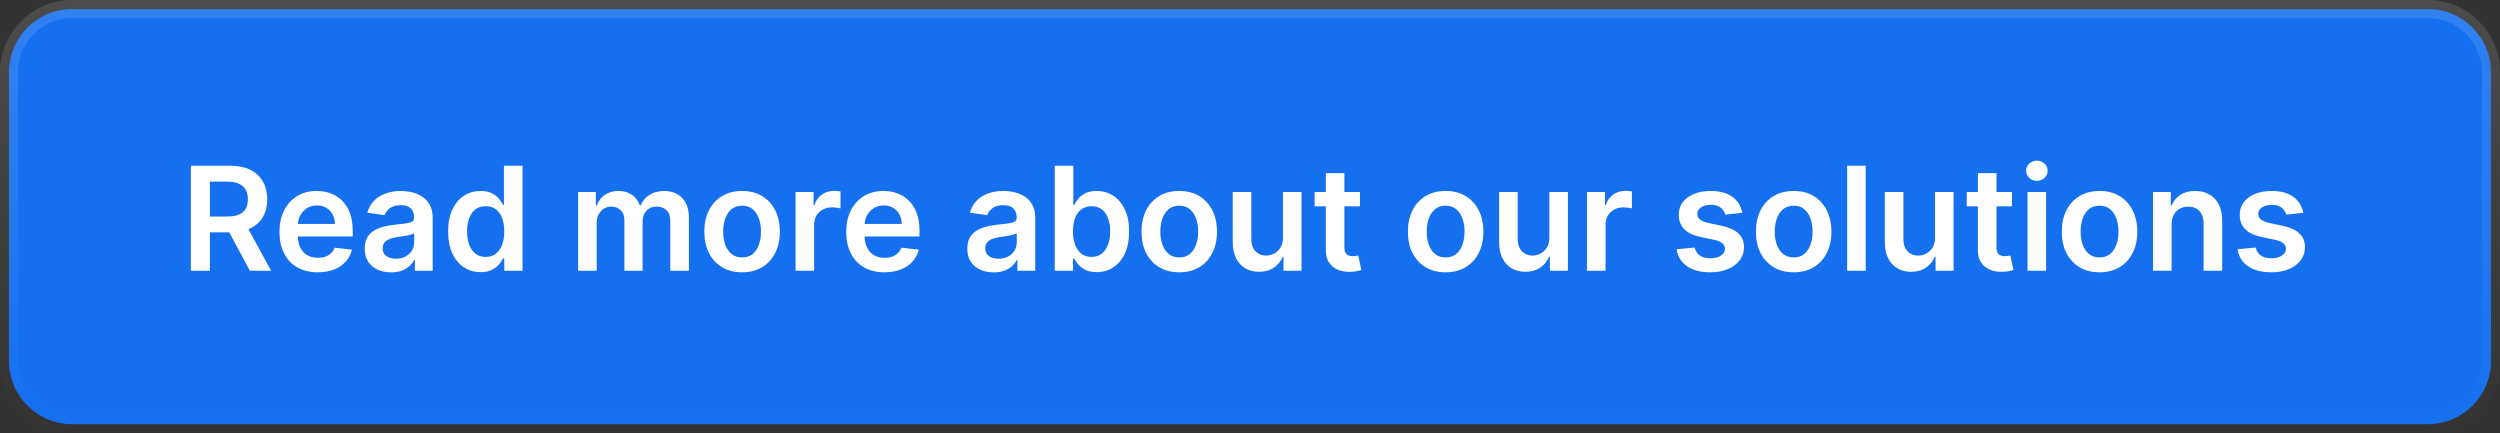
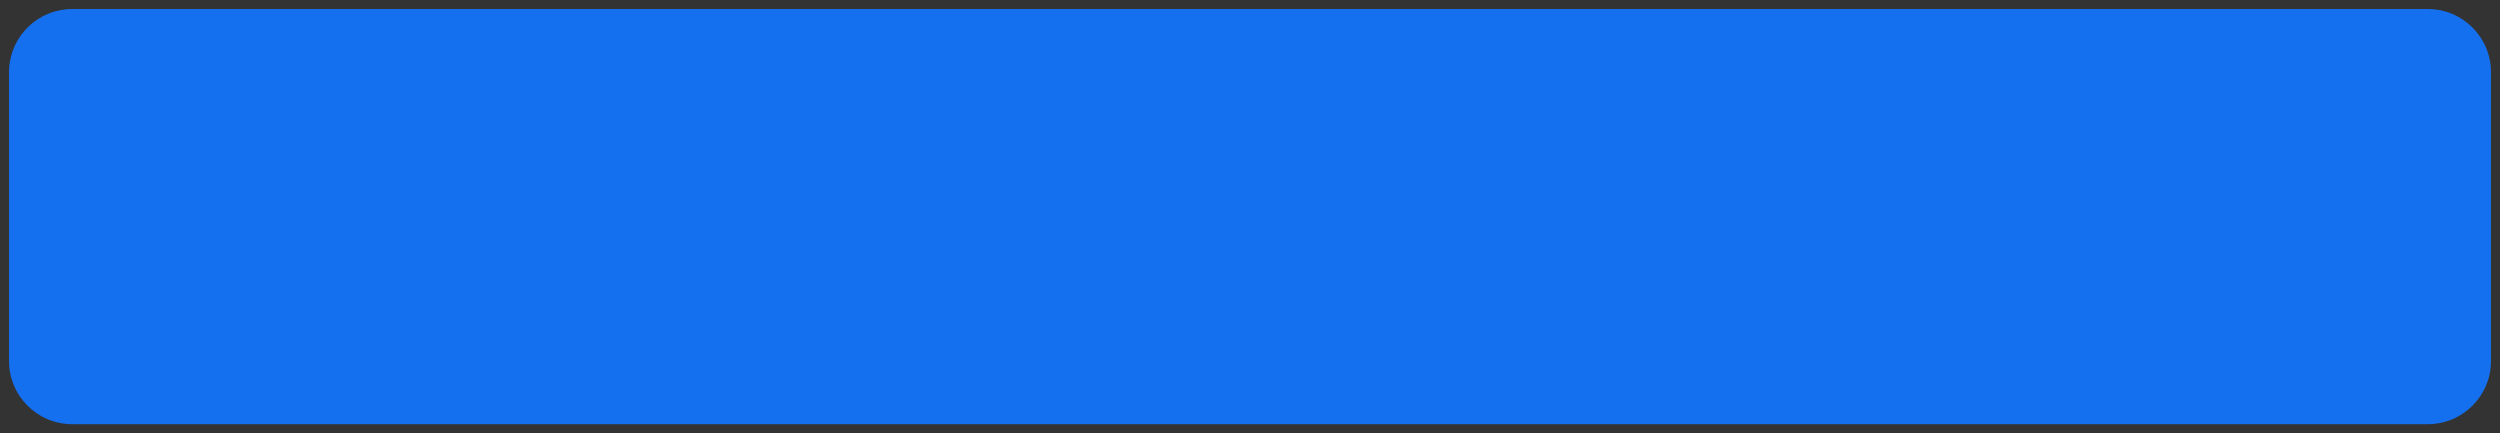
<svg xmlns="http://www.w3.org/2000/svg" width="277" height="48" viewBox="0 0 277 48" fill="none">
  <rect x="0" y="0" width="277" height="48" fill="#333333" stroke="none" />
  <path d="M8 1H269C272.866 1 276 4.134 276 8V40C276 43.866 272.866 47 269 47H8C4.134 47 1 43.866 1 40V8L1.009 7.64C1.196 3.941 4.255 1 8 1Z" fill="#1570EF" />
-   <path d="M8 1H269C272.866 1 276 4.134 276 8V40C276 43.866 272.866 47 269 47H8C4.134 47 1 43.866 1 40V8L1.009 7.64C1.196 3.941 4.255 1 8 1Z" stroke="url(#paint0_linear_56_2955)" stroke-width="2" />
-   <path d="M21.148 30V18.364H25.511C26.405 18.364 27.155 18.519 27.761 18.829C28.371 19.14 28.831 19.576 29.142 20.136C29.456 20.693 29.614 21.343 29.614 22.085C29.614 22.831 29.454 23.479 29.136 24.028C28.822 24.574 28.358 24.996 27.744 25.296C27.131 25.591 26.377 25.739 25.483 25.739H22.375V23.989H25.199C25.722 23.989 26.15 23.917 26.483 23.773C26.816 23.625 27.062 23.411 27.222 23.131C27.384 22.847 27.466 22.498 27.466 22.085C27.466 21.672 27.384 21.32 27.222 21.028C27.059 20.733 26.811 20.509 26.477 20.358C26.144 20.203 25.714 20.125 25.188 20.125H23.256V30H21.148ZM27.159 24.727L30.04 30H27.688L24.858 24.727H27.159ZM35.202 30.171C34.327 30.171 33.571 29.989 32.935 29.625C32.302 29.258 31.815 28.739 31.474 28.068C31.134 27.394 30.963 26.6 30.963 25.688C30.963 24.79 31.134 24.002 31.474 23.324C31.819 22.642 32.3 22.112 32.918 21.733C33.535 21.35 34.26 21.159 35.094 21.159C35.632 21.159 36.139 21.246 36.617 21.421C37.097 21.591 37.522 21.856 37.889 22.216C38.26 22.576 38.552 23.034 38.764 23.591C38.976 24.144 39.082 24.803 39.082 25.568V26.199H31.929V24.812H37.111C37.107 24.419 37.022 24.068 36.855 23.761C36.688 23.451 36.456 23.206 36.156 23.028C35.861 22.85 35.516 22.761 35.122 22.761C34.702 22.761 34.332 22.864 34.014 23.068C33.696 23.269 33.448 23.534 33.27 23.864C33.096 24.189 33.007 24.547 33.003 24.938V26.148C33.003 26.655 33.096 27.091 33.281 27.454C33.467 27.814 33.726 28.091 34.06 28.284C34.393 28.474 34.783 28.568 35.23 28.568C35.529 28.568 35.8 28.526 36.043 28.443C36.285 28.356 36.495 28.229 36.673 28.062C36.851 27.896 36.986 27.689 37.077 27.443L38.997 27.659C38.876 28.167 38.645 28.61 38.304 28.989C37.967 29.364 37.535 29.655 37.008 29.864C36.482 30.068 35.88 30.171 35.202 30.171ZM43.334 30.176C42.781 30.176 42.283 30.078 41.84 29.881C41.4 29.68 41.052 29.384 40.794 28.994C40.54 28.604 40.413 28.123 40.413 27.551C40.413 27.059 40.504 26.651 40.686 26.329C40.868 26.008 41.116 25.75 41.43 25.557C41.745 25.364 42.099 25.218 42.493 25.119C42.891 25.017 43.302 24.943 43.726 24.898C44.237 24.845 44.652 24.797 44.97 24.756C45.288 24.71 45.519 24.642 45.663 24.551C45.811 24.456 45.885 24.311 45.885 24.114V24.079C45.885 23.651 45.758 23.32 45.504 23.085C45.251 22.85 44.885 22.733 44.408 22.733C43.904 22.733 43.504 22.843 43.209 23.062C42.917 23.282 42.72 23.542 42.618 23.841L40.697 23.568C40.849 23.038 41.099 22.595 41.447 22.239C41.796 21.879 42.222 21.61 42.726 21.432C43.23 21.25 43.786 21.159 44.396 21.159C44.817 21.159 45.235 21.208 45.652 21.307C46.069 21.405 46.449 21.568 46.794 21.796C47.139 22.019 47.415 22.324 47.624 22.71C47.836 23.097 47.942 23.579 47.942 24.159V30H45.965V28.801H45.896C45.771 29.044 45.595 29.271 45.368 29.483C45.144 29.691 44.862 29.86 44.521 29.989C44.184 30.114 43.788 30.176 43.334 30.176ZM43.868 28.665C44.281 28.665 44.639 28.583 44.942 28.421C45.245 28.254 45.478 28.034 45.641 27.761C45.807 27.489 45.891 27.191 45.891 26.869V25.841C45.826 25.894 45.716 25.943 45.561 25.989C45.41 26.034 45.239 26.074 45.05 26.108C44.86 26.142 44.673 26.172 44.487 26.199C44.302 26.225 44.141 26.248 44.004 26.267C43.697 26.309 43.423 26.377 43.18 26.472C42.938 26.566 42.747 26.699 42.606 26.869C42.466 27.036 42.396 27.252 42.396 27.517C42.396 27.896 42.535 28.182 42.811 28.375C43.088 28.568 43.44 28.665 43.868 28.665ZM53.249 30.153C52.563 30.153 51.949 29.977 51.408 29.625C50.866 29.273 50.438 28.761 50.124 28.091C49.809 27.421 49.652 26.606 49.652 25.648C49.652 24.678 49.811 23.86 50.129 23.193C50.451 22.523 50.885 22.017 51.43 21.676C51.976 21.331 52.584 21.159 53.254 21.159C53.766 21.159 54.186 21.246 54.516 21.421C54.845 21.591 55.106 21.797 55.3 22.04C55.493 22.278 55.642 22.504 55.749 22.716H55.834V18.364H57.896V30H55.874V28.625H55.749C55.642 28.837 55.489 29.062 55.288 29.301C55.088 29.536 54.822 29.737 54.493 29.903C54.163 30.07 53.749 30.153 53.249 30.153ZM53.822 28.466C54.258 28.466 54.629 28.349 54.936 28.114C55.243 27.875 55.476 27.544 55.635 27.119C55.794 26.695 55.874 26.201 55.874 25.636C55.874 25.072 55.794 24.581 55.635 24.165C55.48 23.748 55.249 23.424 54.942 23.193C54.639 22.962 54.266 22.847 53.822 22.847C53.364 22.847 52.981 22.966 52.675 23.204C52.368 23.443 52.137 23.773 51.981 24.193C51.826 24.614 51.749 25.095 51.749 25.636C51.749 26.182 51.826 26.669 51.981 27.097C52.141 27.521 52.374 27.856 52.68 28.102C52.991 28.345 53.372 28.466 53.822 28.466ZM64.057 30V21.273H66.023V22.756H66.125C66.307 22.256 66.608 21.866 67.028 21.585C67.449 21.301 67.951 21.159 68.534 21.159C69.125 21.159 69.623 21.303 70.028 21.591C70.438 21.875 70.725 22.263 70.892 22.756H70.983C71.176 22.271 71.502 21.884 71.96 21.597C72.422 21.305 72.97 21.159 73.602 21.159C74.405 21.159 75.061 21.413 75.568 21.921C76.076 22.428 76.329 23.169 76.329 24.142V30H74.267V24.46C74.267 23.919 74.123 23.523 73.835 23.273C73.547 23.019 73.195 22.892 72.778 22.892C72.282 22.892 71.894 23.047 71.614 23.358C71.337 23.665 71.199 24.064 71.199 24.557V30H69.182V24.375C69.182 23.924 69.046 23.564 68.773 23.296C68.504 23.026 68.151 22.892 67.716 22.892C67.421 22.892 67.151 22.968 66.909 23.119C66.667 23.267 66.474 23.477 66.329 23.75C66.186 24.019 66.114 24.333 66.114 24.693V30H64.057ZM82.223 30.171C81.371 30.171 80.632 29.983 80.007 29.608C79.382 29.233 78.897 28.708 78.553 28.034C78.212 27.36 78.041 26.572 78.041 25.671C78.041 24.769 78.212 23.979 78.553 23.301C78.897 22.623 79.382 22.097 80.007 21.722C80.632 21.347 81.371 21.159 82.223 21.159C83.075 21.159 83.814 21.347 84.439 21.722C85.064 22.097 85.547 22.623 85.888 23.301C86.233 23.979 86.405 24.769 86.405 25.671C86.405 26.572 86.233 27.36 85.888 28.034C85.547 28.708 85.064 29.233 84.439 29.608C83.814 29.983 83.075 30.171 82.223 30.171ZM82.234 28.523C82.697 28.523 83.083 28.396 83.394 28.142C83.704 27.884 83.935 27.54 84.087 27.108C84.242 26.676 84.32 26.195 84.32 25.665C84.32 25.131 84.242 24.648 84.087 24.216C83.935 23.78 83.704 23.434 83.394 23.176C83.083 22.919 82.697 22.79 82.234 22.79C81.761 22.79 81.367 22.919 81.053 23.176C80.742 23.434 80.509 23.78 80.354 24.216C80.202 24.648 80.126 25.131 80.126 25.665C80.126 26.195 80.202 26.676 80.354 27.108C80.509 27.54 80.742 27.884 81.053 28.142C81.367 28.396 81.761 28.523 82.234 28.523ZM88.151 30V21.273H90.145V22.727H90.236C90.395 22.224 90.668 21.835 91.054 21.562C91.444 21.286 91.889 21.148 92.389 21.148C92.503 21.148 92.63 21.153 92.77 21.165C92.914 21.172 93.033 21.186 93.128 21.204V23.097C93.041 23.066 92.903 23.04 92.713 23.017C92.528 22.991 92.347 22.977 92.173 22.977C91.798 22.977 91.461 23.059 91.162 23.222C90.867 23.381 90.633 23.602 90.463 23.886C90.293 24.171 90.207 24.498 90.207 24.869V30H88.151ZM97.999 30.171C97.124 30.171 96.368 29.989 95.731 29.625C95.099 29.258 94.612 28.739 94.271 28.068C93.93 27.394 93.76 26.6 93.76 25.688C93.76 24.79 93.93 24.002 94.271 23.324C94.616 22.642 95.097 22.112 95.715 21.733C96.332 21.35 97.057 21.159 97.891 21.159C98.428 21.159 98.936 21.246 99.413 21.421C99.894 21.591 100.319 21.856 100.686 22.216C101.057 22.576 101.349 23.034 101.561 23.591C101.773 24.144 101.879 24.803 101.879 25.568V26.199H94.726V24.812H99.908C99.904 24.419 99.819 24.068 99.652 23.761C99.485 23.451 99.252 23.206 98.953 23.028C98.658 22.85 98.313 22.761 97.919 22.761C97.499 22.761 97.129 22.864 96.811 23.068C96.493 23.269 96.245 23.534 96.067 23.864C95.892 24.189 95.803 24.547 95.8 24.938V26.148C95.8 26.655 95.892 27.091 96.078 27.454C96.264 27.814 96.523 28.091 96.856 28.284C97.19 28.474 97.58 28.568 98.027 28.568C98.326 28.568 98.597 28.526 98.84 28.443C99.082 28.356 99.292 28.229 99.47 28.062C99.648 27.896 99.783 27.689 99.874 27.443L101.794 27.659C101.673 28.167 101.442 28.61 101.101 28.989C100.764 29.364 100.332 29.655 99.805 29.864C99.279 30.068 98.677 30.171 97.999 30.171ZM110.099 30.176C109.546 30.176 109.048 30.078 108.605 29.881C108.166 29.68 107.817 29.384 107.56 28.994C107.306 28.604 107.179 28.123 107.179 27.551C107.179 27.059 107.27 26.651 107.452 26.329C107.634 26.008 107.882 25.75 108.196 25.557C108.51 25.364 108.865 25.218 109.259 25.119C109.656 25.017 110.067 24.943 110.491 24.898C111.003 24.845 111.418 24.797 111.736 24.756C112.054 24.71 112.285 24.642 112.429 24.551C112.577 24.456 112.651 24.311 112.651 24.114V24.079C112.651 23.651 112.524 23.32 112.27 23.085C112.016 22.85 111.651 22.733 111.173 22.733C110.67 22.733 110.27 22.843 109.974 23.062C109.683 23.282 109.486 23.542 109.384 23.841L107.463 23.568C107.615 23.038 107.865 22.595 108.213 22.239C108.562 21.879 108.988 21.61 109.491 21.432C109.995 21.25 110.552 21.159 111.162 21.159C111.582 21.159 112.001 21.208 112.418 21.307C112.834 21.405 113.215 21.568 113.56 21.796C113.904 22.019 114.181 22.324 114.389 22.71C114.601 23.097 114.707 23.579 114.707 24.159V30H112.73V28.801H112.662C112.537 29.044 112.361 29.271 112.134 29.483C111.91 29.691 111.628 29.86 111.287 29.989C110.95 30.114 110.554 30.176 110.099 30.176ZM110.634 28.665C111.046 28.665 111.404 28.583 111.707 28.421C112.01 28.254 112.243 28.034 112.406 27.761C112.573 27.489 112.656 27.191 112.656 26.869V25.841C112.592 25.894 112.482 25.943 112.327 25.989C112.175 26.034 112.005 26.074 111.815 26.108C111.626 26.142 111.438 26.172 111.253 26.199C111.067 26.225 110.906 26.248 110.77 26.267C110.463 26.309 110.188 26.377 109.946 26.472C109.704 26.566 109.512 26.699 109.372 26.869C109.232 27.036 109.162 27.252 109.162 27.517C109.162 27.896 109.3 28.182 109.577 28.375C109.853 28.568 110.205 28.665 110.634 28.665ZM116.866 30V18.364H118.923V22.716H119.009C119.115 22.504 119.264 22.278 119.457 22.04C119.651 21.797 119.912 21.591 120.241 21.421C120.571 21.246 120.991 21.159 121.503 21.159C122.177 21.159 122.785 21.331 123.327 21.676C123.872 22.017 124.304 22.523 124.622 23.193C124.944 23.86 125.105 24.678 125.105 25.648C125.105 26.606 124.948 27.421 124.634 28.091C124.319 28.761 123.891 29.273 123.349 29.625C122.808 29.977 122.194 30.153 121.509 30.153C121.009 30.153 120.594 30.07 120.264 29.903C119.935 29.737 119.67 29.536 119.469 29.301C119.272 29.062 119.118 28.837 119.009 28.625H118.889V30H116.866ZM118.884 25.636C118.884 26.201 118.963 26.695 119.122 27.119C119.285 27.544 119.518 27.875 119.821 28.114C120.128 28.349 120.499 28.466 120.935 28.466C121.389 28.466 121.77 28.345 122.077 28.102C122.384 27.856 122.615 27.521 122.77 27.097C122.929 26.669 123.009 26.182 123.009 25.636C123.009 25.095 122.931 24.614 122.776 24.193C122.62 23.773 122.389 23.443 122.082 23.204C121.776 22.966 121.393 22.847 120.935 22.847C120.495 22.847 120.122 22.962 119.815 23.193C119.509 23.424 119.276 23.748 119.116 24.165C118.961 24.581 118.884 25.072 118.884 25.636ZM130.661 30.171C129.808 30.171 129.07 29.983 128.445 29.608C127.82 29.233 127.335 28.708 126.99 28.034C126.649 27.36 126.479 26.572 126.479 25.671C126.479 24.769 126.649 23.979 126.99 23.301C127.335 22.623 127.82 22.097 128.445 21.722C129.07 21.347 129.808 21.159 130.661 21.159C131.513 21.159 132.251 21.347 132.876 21.722C133.501 22.097 133.984 22.623 134.325 23.301C134.67 23.979 134.842 24.769 134.842 25.671C134.842 26.572 134.67 27.36 134.325 28.034C133.984 28.708 133.501 29.233 132.876 29.608C132.251 29.983 131.513 30.171 130.661 30.171ZM130.672 28.523C131.134 28.523 131.52 28.396 131.831 28.142C132.142 27.884 132.373 27.54 132.524 27.108C132.679 26.676 132.757 26.195 132.757 25.665C132.757 25.131 132.679 24.648 132.524 24.216C132.373 23.78 132.142 23.434 131.831 23.176C131.52 22.919 131.134 22.79 130.672 22.79C130.198 22.79 129.804 22.919 129.49 23.176C129.179 23.434 128.946 23.78 128.791 24.216C128.64 24.648 128.564 25.131 128.564 25.665C128.564 26.195 128.64 26.676 128.791 27.108C128.946 27.54 129.179 27.884 129.49 28.142C129.804 28.396 130.198 28.523 130.672 28.523ZM142.151 26.329V21.273H144.207V30H142.213V28.449H142.122C141.925 28.938 141.601 29.337 141.151 29.648C140.704 29.958 140.152 30.114 139.497 30.114C138.925 30.114 138.42 29.987 137.98 29.733C137.545 29.475 137.204 29.102 136.957 28.614C136.711 28.121 136.588 27.526 136.588 26.829V21.273H138.645V26.511C138.645 27.064 138.796 27.504 139.099 27.829C139.402 28.155 139.8 28.318 140.293 28.318C140.596 28.318 140.889 28.244 141.173 28.097C141.457 27.949 141.69 27.729 141.872 27.438C142.058 27.142 142.151 26.773 142.151 26.329ZM150.68 21.273V22.864H145.663V21.273H150.68ZM146.902 19.182H148.959V27.375C148.959 27.651 149 27.864 149.084 28.011C149.171 28.155 149.285 28.254 149.425 28.307C149.565 28.36 149.72 28.386 149.891 28.386C150.019 28.386 150.137 28.377 150.243 28.358C150.353 28.339 150.436 28.322 150.493 28.307L150.839 29.915C150.73 29.953 150.572 29.994 150.368 30.04C150.167 30.085 149.921 30.112 149.629 30.119C149.114 30.134 148.65 30.057 148.237 29.886C147.824 29.712 147.497 29.443 147.254 29.079C147.016 28.716 146.898 28.261 146.902 27.716V19.182ZM160.176 30.171C159.324 30.171 158.585 29.983 157.96 29.608C157.335 29.233 156.85 28.708 156.506 28.034C156.165 27.36 155.994 26.572 155.994 25.671C155.994 24.769 156.165 23.979 156.506 23.301C156.85 22.623 157.335 22.097 157.96 21.722C158.585 21.347 159.324 21.159 160.176 21.159C161.028 21.159 161.767 21.347 162.392 21.722C163.017 22.097 163.5 22.623 163.841 23.301C164.186 23.979 164.358 24.769 164.358 25.671C164.358 26.572 164.186 27.36 163.841 28.034C163.5 28.708 163.017 29.233 162.392 29.608C161.767 29.983 161.028 30.171 160.176 30.171ZM160.188 28.523C160.65 28.523 161.036 28.396 161.347 28.142C161.657 27.884 161.888 27.54 162.04 27.108C162.195 26.676 162.273 26.195 162.273 25.665C162.273 25.131 162.195 24.648 162.04 24.216C161.888 23.78 161.657 23.434 161.347 23.176C161.036 22.919 160.65 22.79 160.188 22.79C159.714 22.79 159.32 22.919 159.006 23.176C158.695 23.434 158.462 23.78 158.307 24.216C158.155 24.648 158.08 25.131 158.08 25.665C158.08 26.195 158.155 26.676 158.307 27.108C158.462 27.54 158.695 27.884 159.006 28.142C159.32 28.396 159.714 28.523 160.188 28.523ZM171.666 26.329V21.273H173.723V30H171.729V28.449H171.638C171.441 28.938 171.117 29.337 170.666 29.648C170.219 29.958 169.668 30.114 169.013 30.114C168.441 30.114 167.935 29.987 167.496 29.733C167.06 29.475 166.719 29.102 166.473 28.614C166.227 28.121 166.104 27.526 166.104 26.829V21.273H168.161V26.511C168.161 27.064 168.312 27.504 168.615 27.829C168.918 28.155 169.316 28.318 169.808 28.318C170.111 28.318 170.405 28.244 170.689 28.097C170.973 27.949 171.206 27.729 171.388 27.438C171.573 27.142 171.666 26.773 171.666 26.329ZM175.838 30V21.273H177.832V22.727H177.923C178.082 22.224 178.355 21.835 178.741 21.562C179.132 21.286 179.577 21.148 180.077 21.148C180.19 21.148 180.317 21.153 180.457 21.165C180.601 21.172 180.721 21.186 180.815 21.204V23.097C180.728 23.066 180.59 23.04 180.401 23.017C180.215 22.991 180.035 22.977 179.861 22.977C179.486 22.977 179.149 23.059 178.849 23.222C178.554 23.381 178.321 23.602 178.151 23.886C177.98 24.171 177.895 24.498 177.895 24.869V30H175.838ZM193.048 23.579L191.173 23.784C191.12 23.595 191.027 23.417 190.895 23.25C190.766 23.083 190.592 22.949 190.372 22.847C190.152 22.744 189.884 22.693 189.565 22.693C189.137 22.693 188.777 22.786 188.486 22.972C188.198 23.157 188.056 23.398 188.06 23.693C188.056 23.947 188.149 24.153 188.338 24.312C188.531 24.472 188.849 24.602 189.293 24.704L190.781 25.023C191.607 25.201 192.221 25.483 192.622 25.869C193.027 26.256 193.232 26.761 193.236 27.386C193.232 27.936 193.071 28.421 192.753 28.841C192.438 29.258 192.001 29.583 191.44 29.818C190.88 30.053 190.236 30.171 189.509 30.171C188.44 30.171 187.58 29.947 186.929 29.5C186.277 29.049 185.889 28.422 185.764 27.619L187.77 27.426C187.861 27.82 188.054 28.117 188.349 28.318C188.645 28.519 189.029 28.619 189.503 28.619C189.991 28.619 190.384 28.519 190.679 28.318C190.978 28.117 191.128 27.869 191.128 27.574C191.128 27.324 191.031 27.117 190.838 26.954C190.649 26.792 190.353 26.667 189.952 26.579L188.463 26.267C187.626 26.093 187.007 25.799 186.605 25.386C186.204 24.97 186.005 24.443 186.009 23.807C186.005 23.269 186.151 22.803 186.446 22.409C186.745 22.011 187.16 21.704 187.69 21.489C188.224 21.269 188.84 21.159 189.537 21.159C190.56 21.159 191.365 21.377 191.952 21.812C192.543 22.248 192.908 22.837 193.048 23.579ZM198.739 30.171C197.886 30.171 197.148 29.983 196.523 29.608C195.898 29.233 195.413 28.708 195.068 28.034C194.727 27.36 194.557 26.572 194.557 25.671C194.557 24.769 194.727 23.979 195.068 23.301C195.413 22.623 195.898 22.097 196.523 21.722C197.148 21.347 197.886 21.159 198.739 21.159C199.591 21.159 200.33 21.347 200.955 21.722C201.58 22.097 202.063 22.623 202.403 23.301C202.748 23.979 202.92 24.769 202.92 25.671C202.92 26.572 202.748 27.36 202.403 28.034C202.063 28.708 201.58 29.233 200.955 29.608C200.33 29.983 199.591 30.171 198.739 30.171ZM198.75 28.523C199.212 28.523 199.598 28.396 199.909 28.142C200.22 27.884 200.451 27.54 200.602 27.108C200.758 26.676 200.835 26.195 200.835 25.665C200.835 25.131 200.758 24.648 200.602 24.216C200.451 23.78 200.22 23.434 199.909 23.176C199.598 22.919 199.212 22.79 198.75 22.79C198.277 22.79 197.883 22.919 197.568 23.176C197.258 23.434 197.025 23.78 196.869 24.216C196.718 24.648 196.642 25.131 196.642 25.665C196.642 26.195 196.718 26.676 196.869 27.108C197.025 27.54 197.258 27.884 197.568 28.142C197.883 28.396 198.277 28.523 198.75 28.523ZM206.723 18.364V30H204.666V18.364H206.723ZM214.401 26.329V21.273H216.457V30H214.463V28.449H214.372C214.175 28.938 213.851 29.337 213.401 29.648C212.954 29.958 212.402 30.114 211.747 30.114C211.175 30.114 210.67 29.987 210.23 29.733C209.795 29.475 209.454 29.102 209.207 28.614C208.961 28.121 208.838 27.526 208.838 26.829V21.273H210.895V26.511C210.895 27.064 211.046 27.504 211.349 27.829C211.652 28.155 212.05 28.318 212.543 28.318C212.846 28.318 213.139 28.244 213.423 28.097C213.707 27.949 213.94 27.729 214.122 27.438C214.308 27.142 214.401 26.773 214.401 26.329ZM222.93 21.273V22.864H217.913V21.273H222.93ZM219.152 19.182H221.209V27.375C221.209 27.651 221.25 27.864 221.334 28.011C221.421 28.155 221.535 28.254 221.675 28.307C221.815 28.36 221.97 28.386 222.141 28.386C222.269 28.386 222.387 28.377 222.493 28.358C222.603 28.339 222.686 28.322 222.743 28.307L223.089 29.915C222.98 29.953 222.822 29.994 222.618 30.04C222.417 30.085 222.171 30.112 221.879 30.119C221.364 30.134 220.9 30.057 220.487 29.886C220.074 29.712 219.747 29.443 219.504 29.079C219.266 28.716 219.148 28.261 219.152 27.716V19.182ZM224.651 30V21.273H226.707V30H224.651ZM225.685 20.034C225.359 20.034 225.079 19.926 224.844 19.71C224.609 19.491 224.491 19.227 224.491 18.921C224.491 18.61 224.609 18.347 224.844 18.131C225.079 17.911 225.359 17.801 225.685 17.801C226.014 17.801 226.295 17.911 226.526 18.131C226.76 18.347 226.878 18.61 226.878 18.921C226.878 19.227 226.76 19.491 226.526 19.71C226.295 19.926 226.014 20.034 225.685 20.034ZM232.629 30.171C231.777 30.171 231.038 29.983 230.413 29.608C229.788 29.233 229.304 28.708 228.959 28.034C228.618 27.36 228.447 26.572 228.447 25.671C228.447 24.769 228.618 23.979 228.959 23.301C229.304 22.623 229.788 22.097 230.413 21.722C231.038 21.347 231.777 21.159 232.629 21.159C233.482 21.159 234.22 21.347 234.845 21.722C235.47 22.097 235.953 22.623 236.294 23.301C236.639 23.979 236.811 24.769 236.811 25.671C236.811 26.572 236.639 27.36 236.294 28.034C235.953 28.708 235.47 29.233 234.845 29.608C234.22 29.983 233.482 30.171 232.629 30.171ZM232.641 28.523C233.103 28.523 233.489 28.396 233.8 28.142C234.11 27.884 234.341 27.54 234.493 27.108C234.648 26.676 234.726 26.195 234.726 25.665C234.726 25.131 234.648 24.648 234.493 24.216C234.341 23.78 234.11 23.434 233.8 23.176C233.489 22.919 233.103 22.79 232.641 22.79C232.167 22.79 231.773 22.919 231.459 23.176C231.148 23.434 230.915 23.78 230.76 24.216C230.608 24.648 230.533 25.131 230.533 25.665C230.533 26.195 230.608 26.676 230.76 27.108C230.915 27.54 231.148 27.884 231.459 28.142C231.773 28.396 232.167 28.523 232.641 28.523ZM240.614 24.886V30H238.557V21.273H240.523V22.756H240.625C240.826 22.267 241.146 21.879 241.585 21.591C242.028 21.303 242.576 21.159 243.227 21.159C243.83 21.159 244.354 21.288 244.801 21.546C245.252 21.803 245.6 22.176 245.847 22.665C246.097 23.153 246.22 23.746 246.216 24.443V30H244.159V24.761C244.159 24.178 244.008 23.722 243.705 23.392C243.405 23.062 242.991 22.898 242.46 22.898C242.1 22.898 241.78 22.977 241.5 23.136C241.223 23.292 241.006 23.517 240.847 23.812C240.691 24.108 240.614 24.466 240.614 24.886ZM255.205 23.579L253.33 23.784C253.277 23.595 253.184 23.417 253.051 23.25C252.922 23.083 252.748 22.949 252.528 22.847C252.309 22.744 252.04 22.693 251.722 22.693C251.294 22.693 250.934 22.786 250.642 22.972C250.354 23.157 250.212 23.398 250.216 23.693C250.212 23.947 250.305 24.153 250.494 24.312C250.688 24.472 251.006 24.602 251.449 24.704L252.938 25.023C253.763 25.201 254.377 25.483 254.778 25.869C255.184 26.256 255.388 26.761 255.392 27.386C255.388 27.936 255.227 28.421 254.909 28.841C254.595 29.258 254.157 29.583 253.597 29.818C253.036 30.053 252.392 30.171 251.665 30.171C250.597 30.171 249.737 29.947 249.085 29.5C248.434 29.049 248.045 28.422 247.92 27.619L249.926 27.426C250.017 27.82 250.21 28.117 250.506 28.318C250.801 28.519 251.186 28.619 251.659 28.619C252.148 28.619 252.54 28.519 252.835 28.318C253.134 28.117 253.284 27.869 253.284 27.574C253.284 27.324 253.188 27.117 252.994 26.954C252.805 26.792 252.509 26.667 252.108 26.579L250.619 26.267C249.782 26.093 249.163 25.799 248.761 25.386C248.36 24.97 248.161 24.443 248.165 23.807C248.161 23.269 248.307 22.803 248.602 22.409C248.902 22.011 249.316 21.704 249.847 21.489C250.381 21.269 250.996 21.159 251.693 21.159C252.716 21.159 253.521 21.377 254.108 21.812C254.699 22.248 255.064 22.837 255.205 23.579Z" fill="white" />
  <defs>
    <linearGradient id="paint0_linear_56_2955" x1="138.5" y1="0" x2="138.5" y2="48" gradientUnits="userSpaceOnUse">
      <stop stop-color="white" stop-opacity="0.12" />
      <stop offset="1" stop-color="white" stop-opacity="0" />
    </linearGradient>
  </defs>
</svg>